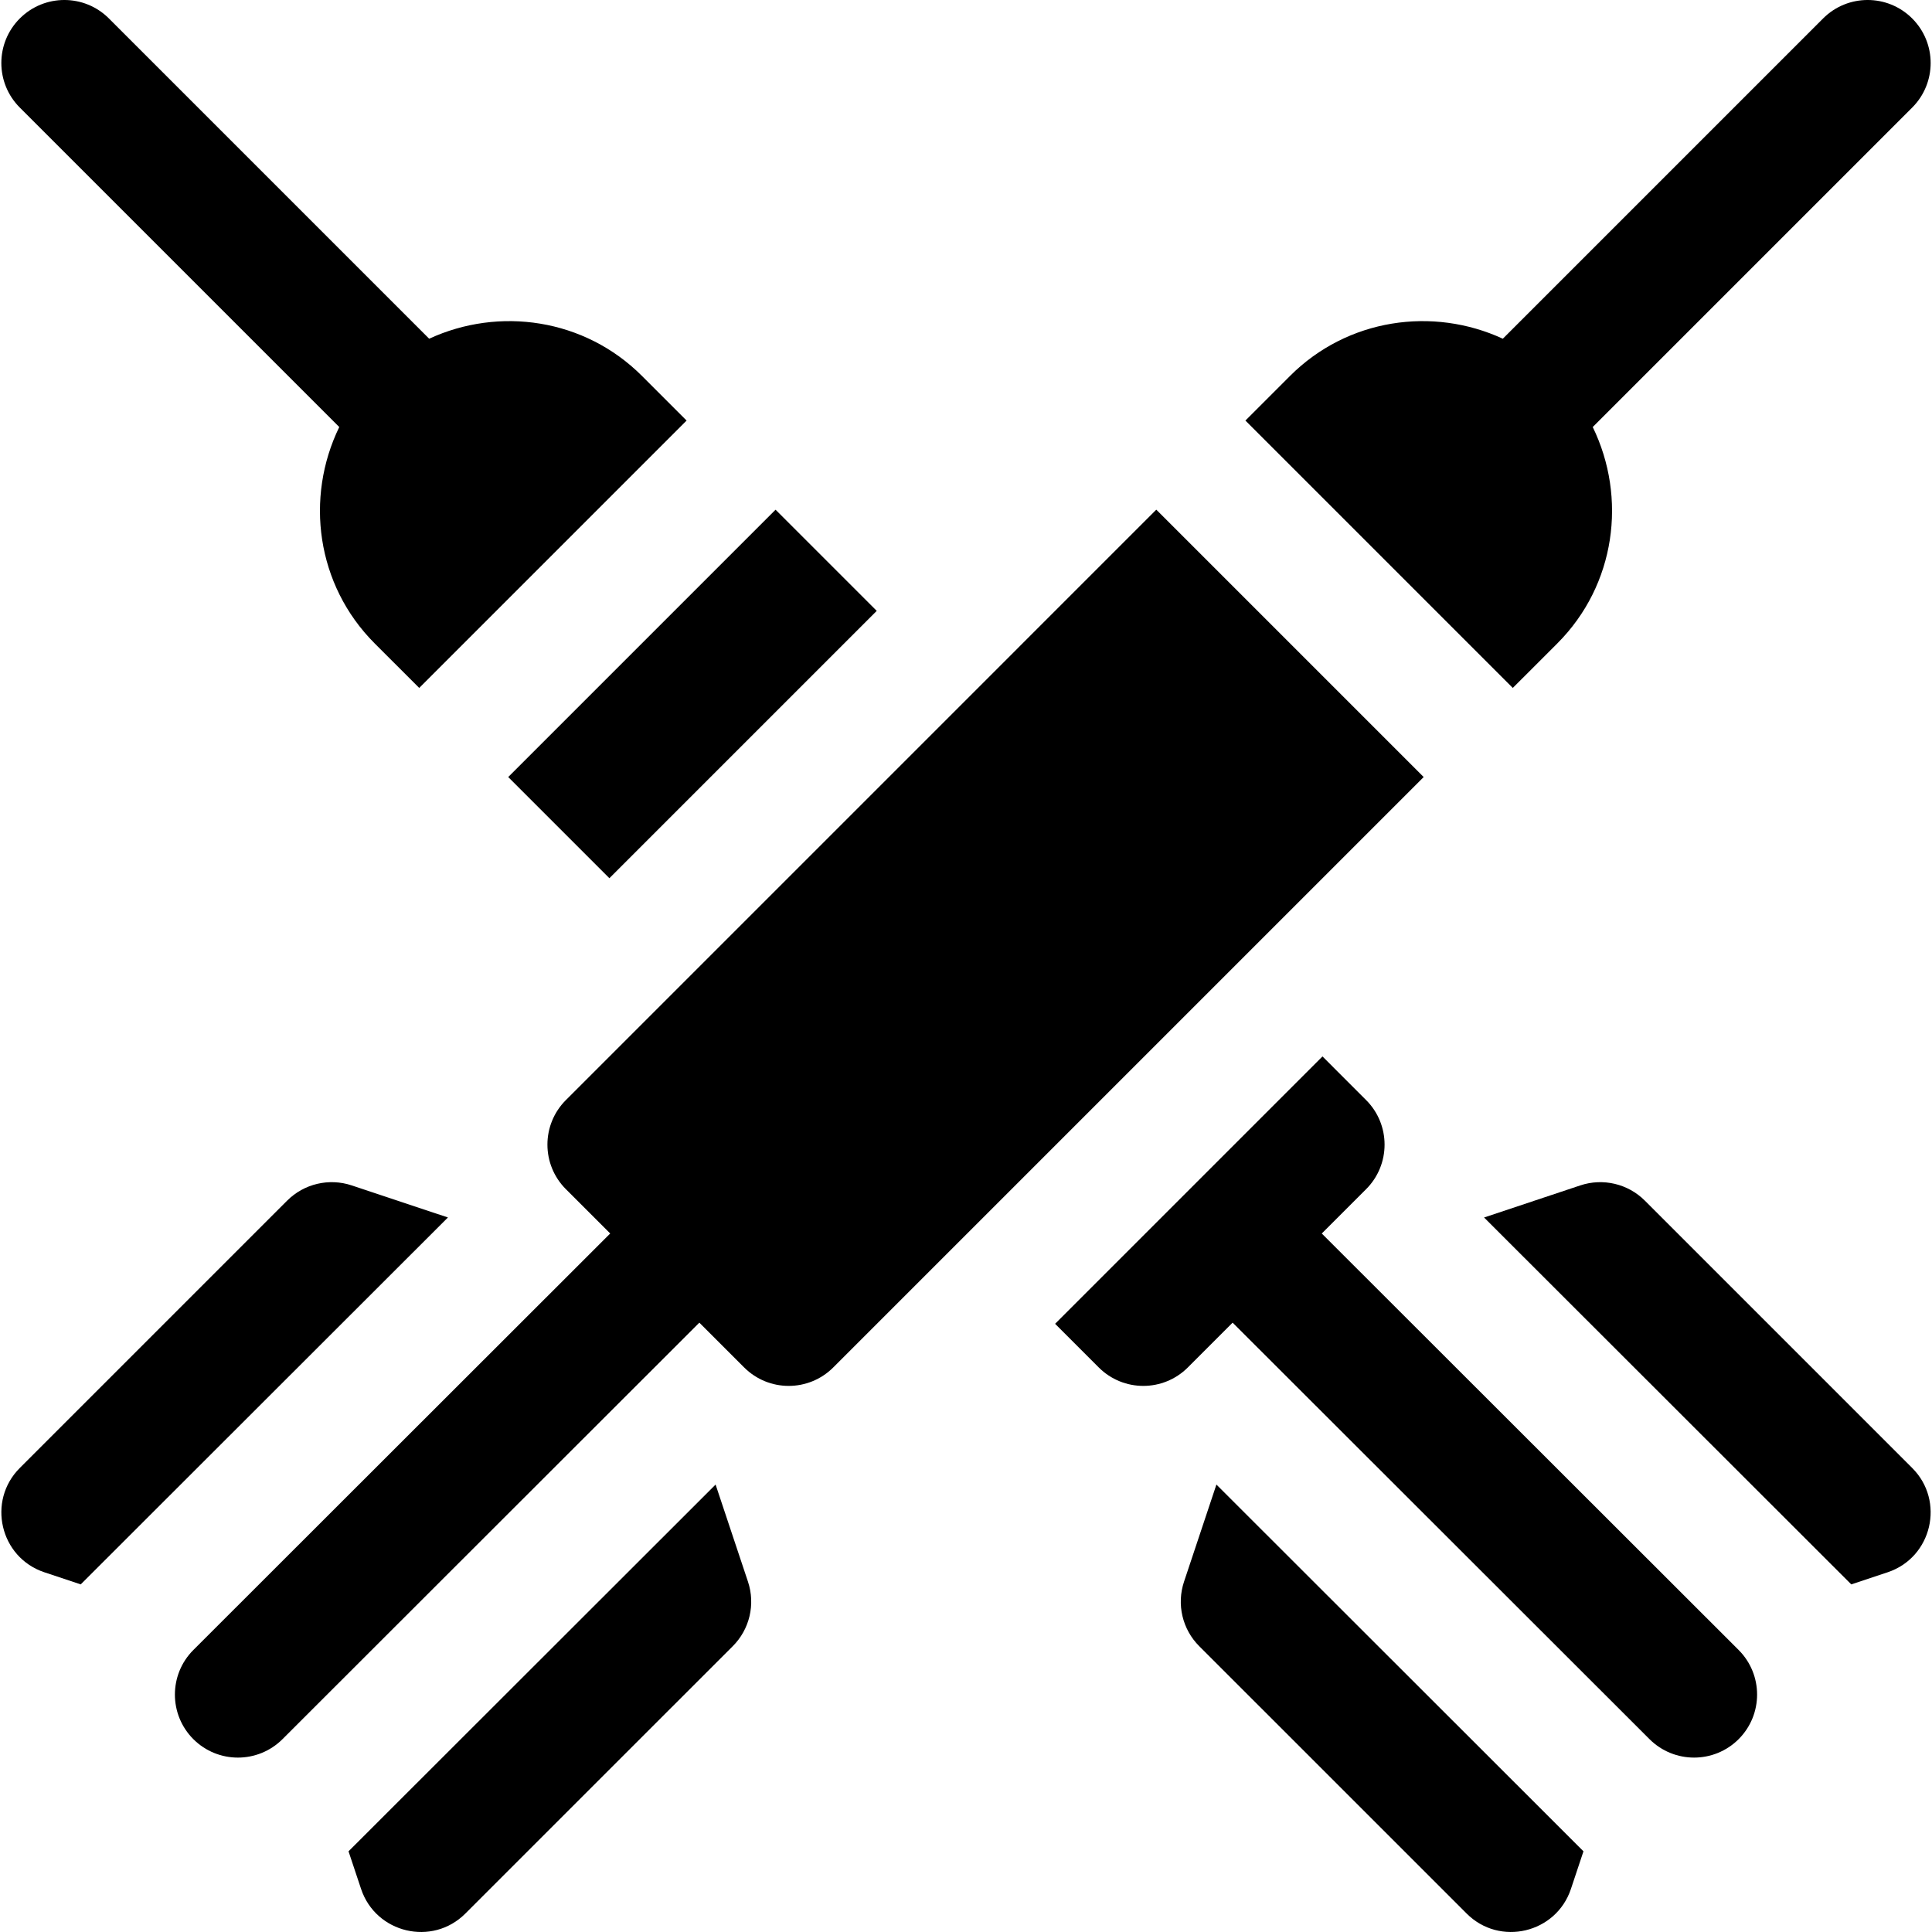
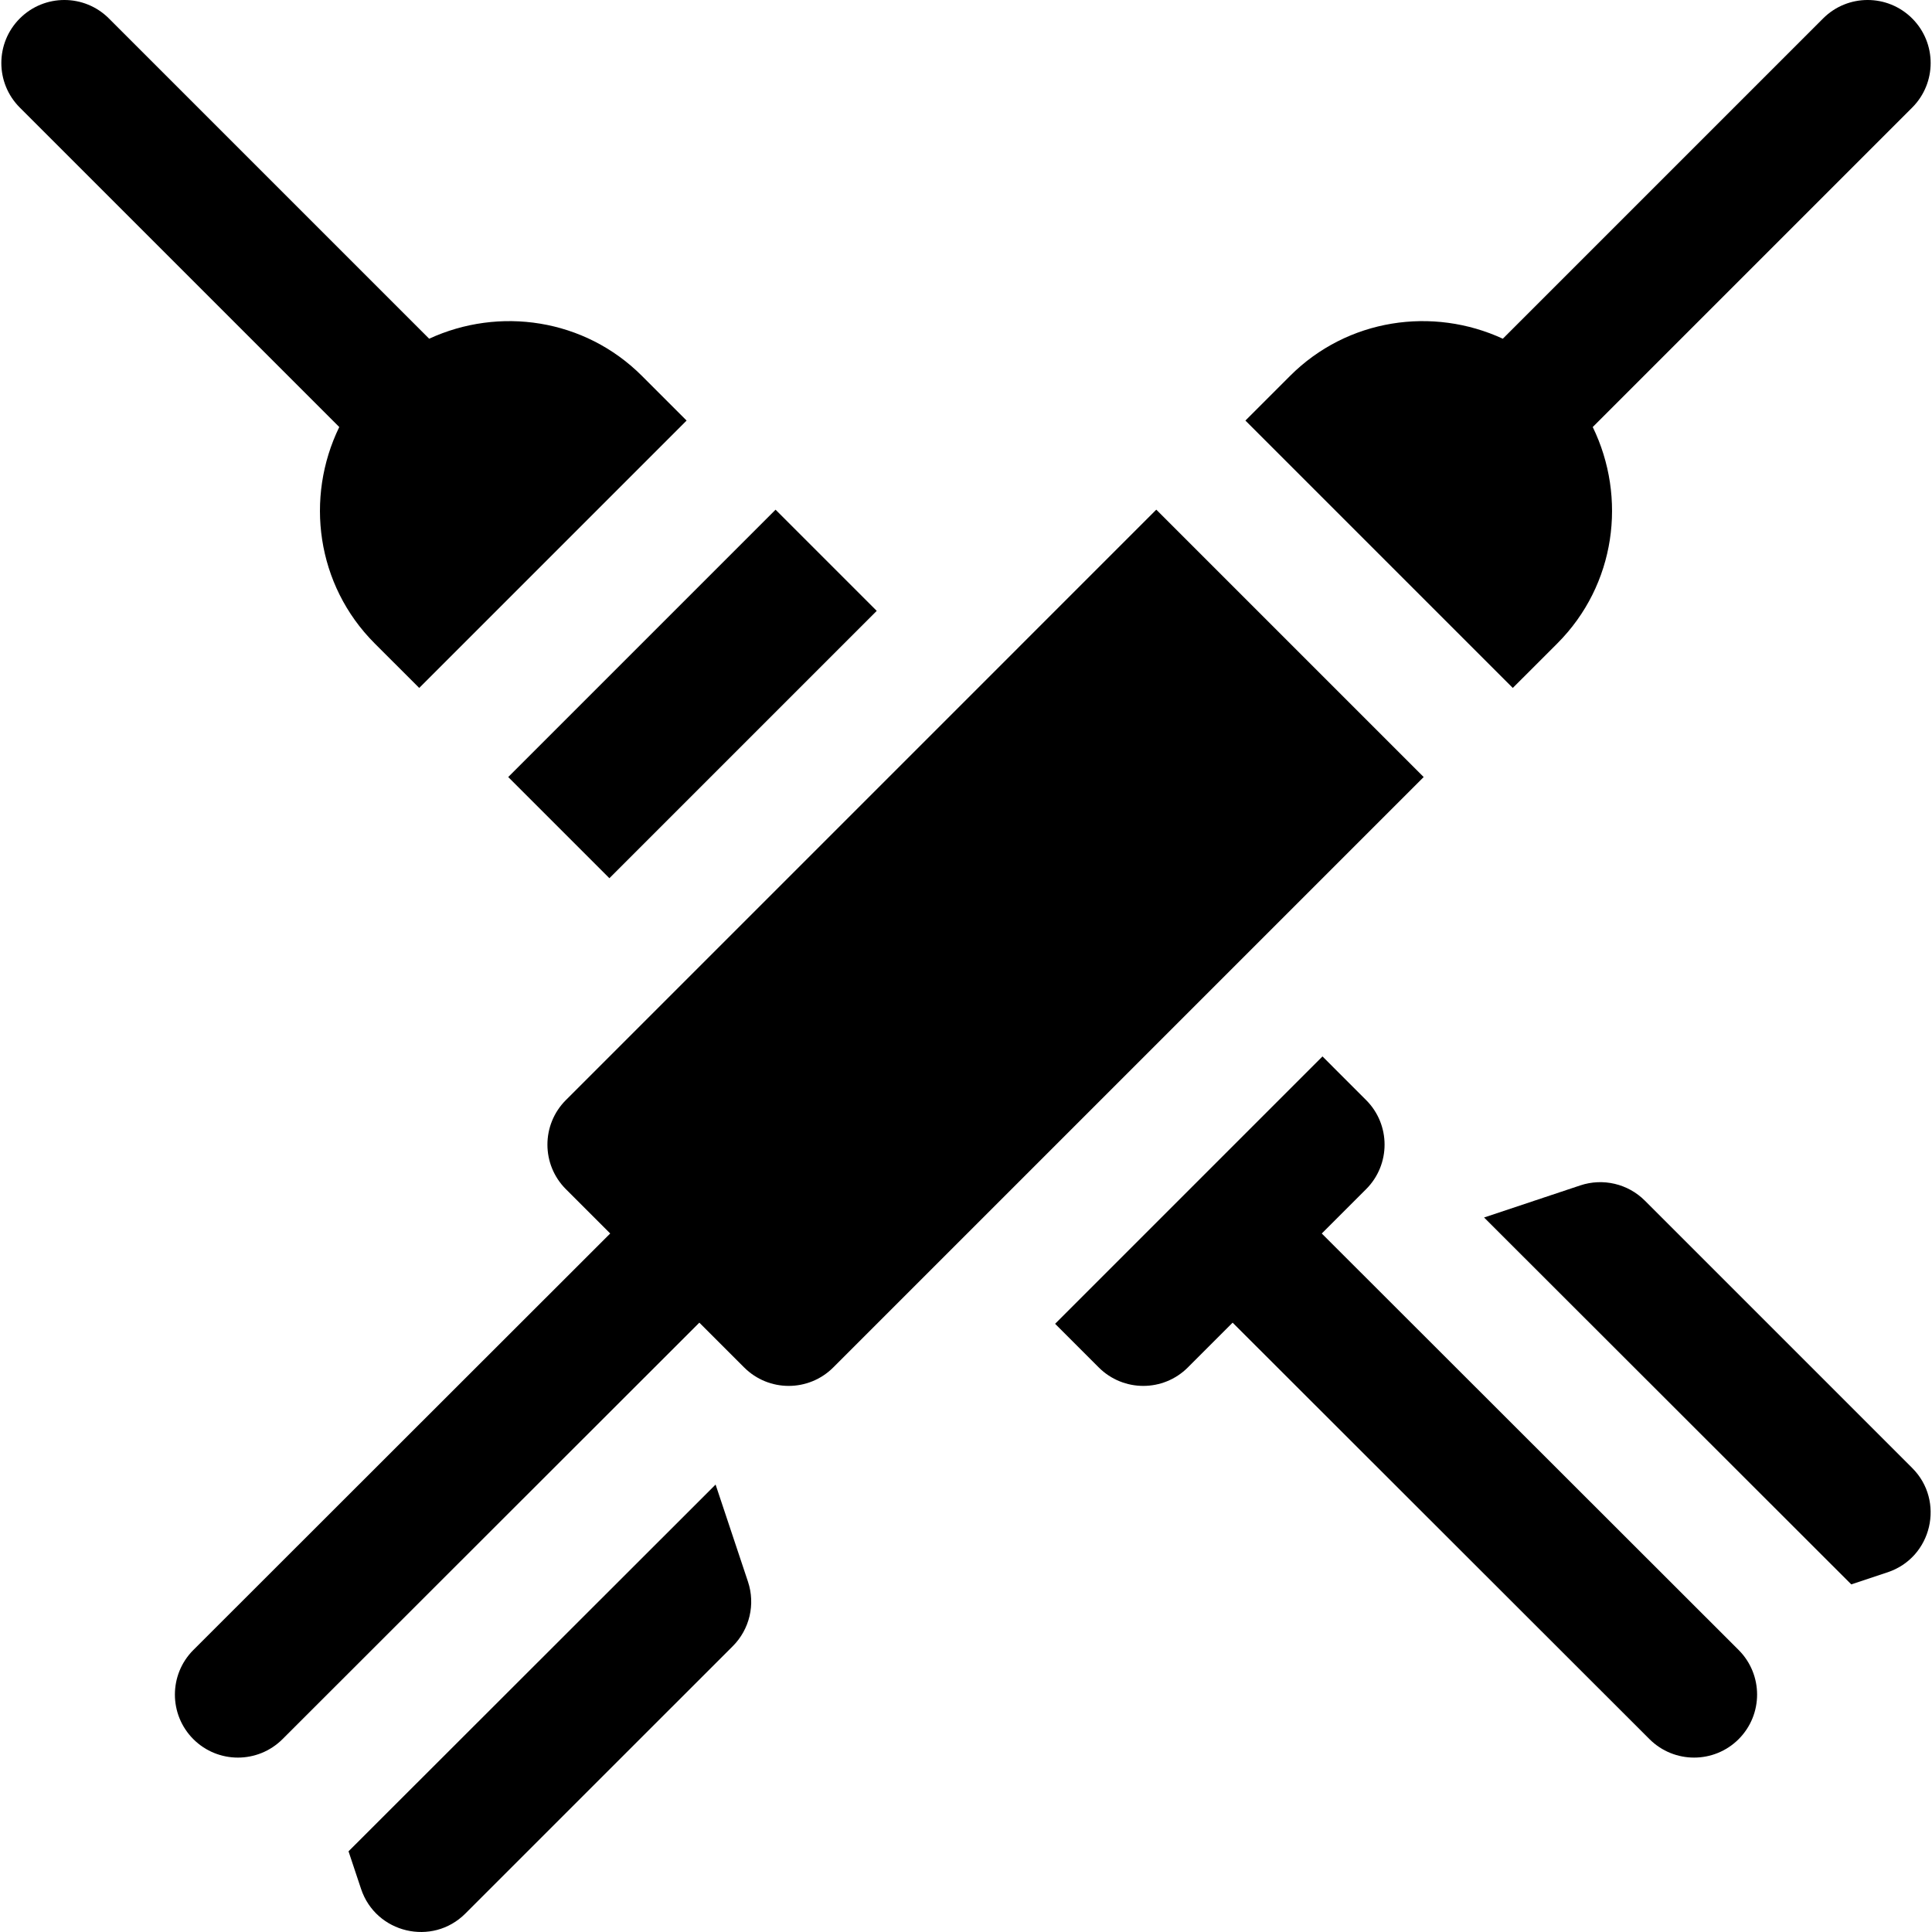
<svg xmlns="http://www.w3.org/2000/svg" fill="#000000" version="1.1" id="Layer_1" viewBox="0 0 512 512" xml:space="preserve">
  <g>
    <g>
      <path d="M506.751,4.892c-6.523-6.523-17.092-6.523-23.615,0l-84.872,84.872c-18.516-8.554-41.169-5.383-56.413,9.881    l-11.807,11.807l70.86,70.86l11.813-11.812c15.489-15.506,18.478-38.645,9.374-57.333l84.66-84.66    C513.274,21.984,513.274,11.415,506.751,4.892z" />
    </g>
  </g>
  <g>
    <g>
      <path d="M306.429,135.066L149.966,291.529c-6.523,6.523-6.523,17.092,0,23.615l11.745,11.744L51.245,437.262    c-6.523,6.523-6.523,17.102-0.011,23.626c6.524,6.524,17.091,6.524,23.626,0.011l110.477-110.384l11.87,11.87    c6.524,6.524,17.091,6.524,23.615,0l156.468-156.459L306.429,135.066z" />
    </g>
  </g>
  <g>
    <g>
-       <path d="M93.195,314.14c-5.98-1.99-12.612-0.445-17.092,4.034L5.249,389.028c-8.736,8.713-5.285,23.719,6.523,27.648    c0,0,7.396,2.465,9.618,3.205c28.312-28.289,97.318-97.237,97.318-97.237L93.195,314.14z" />
-     </g>
+       </g>
  </g>
  <g>
    <g>
      <path d="M198.222,419.166c-0.002-0.004-8.57-25.703-8.583-25.741c0,0-74.842,74.779-97.275,97.193    c0.911,2.73,3.32,9.961,3.32,9.961c3.91,11.753,18.892,15.309,27.648,6.523l70.855-70.844    C198.667,431.788,200.222,425.167,198.222,419.166z" />
    </g>
  </g>
  <g>
    <g>
      <path d="M170.149,99.645c-15.247-15.264-37.897-18.434-56.413-9.881L28.863,4.892c-6.523-6.523-17.092-6.523-23.615,0    c-6.523,6.523-6.523,17.092,0,23.615l84.66,84.66c-9.101,18.688-6.114,41.827,9.374,57.333l11.815,11.812l70.859-70.86    L170.149,99.645z" />
    </g>
  </g>
  <g>
    <g>
      <rect x="133.445" y="164.947" transform="matrix(0.707 -0.707 0.707 0.707 -76.281 183.654)" width="100.21" height="37.92" />
    </g>
  </g>
  <g>
    <g>
      <path d="M460.754,437.262L350.285,326.893l11.749-11.749c6.523-6.523,6.523-17.092,0-23.615l-11.564-11.565l-70.855,70.855    l11.564,11.565c6.524,6.524,17.091,6.524,23.615,0l11.866-11.866l110.481,110.38c3.262,3.251,7.535,4.882,11.807,4.882    s8.557-1.631,11.818-4.893C467.278,454.365,467.278,443.786,460.754,437.262z" />
    </g>
  </g>
  <g>
    <g>
      <path d="M506.751,389.028l-70.854-70.854c-4.479-4.479-11.111-6.023-17.092-4.034l-25.514,8.505c0,0,69.006,68.949,97.318,97.237    c2.223-0.74,9.619-3.205,9.619-3.205C512.037,412.747,515.487,397.741,506.751,389.028z" />
    </g>
  </g>
  <g>
    <g>
-       <path d="M322.362,393.425c-0.012,0.037-8.581,25.736-8.583,25.741c-2.001,6.002-0.445,12.623,4.034,17.092l70.855,70.844    c8.755,8.786,23.737,5.23,27.648-6.523c0,0,2.409-7.23,3.319-9.961C397.203,468.205,322.362,393.425,322.362,393.425z" />
-     </g>
+       </g>
  </g>
</svg>